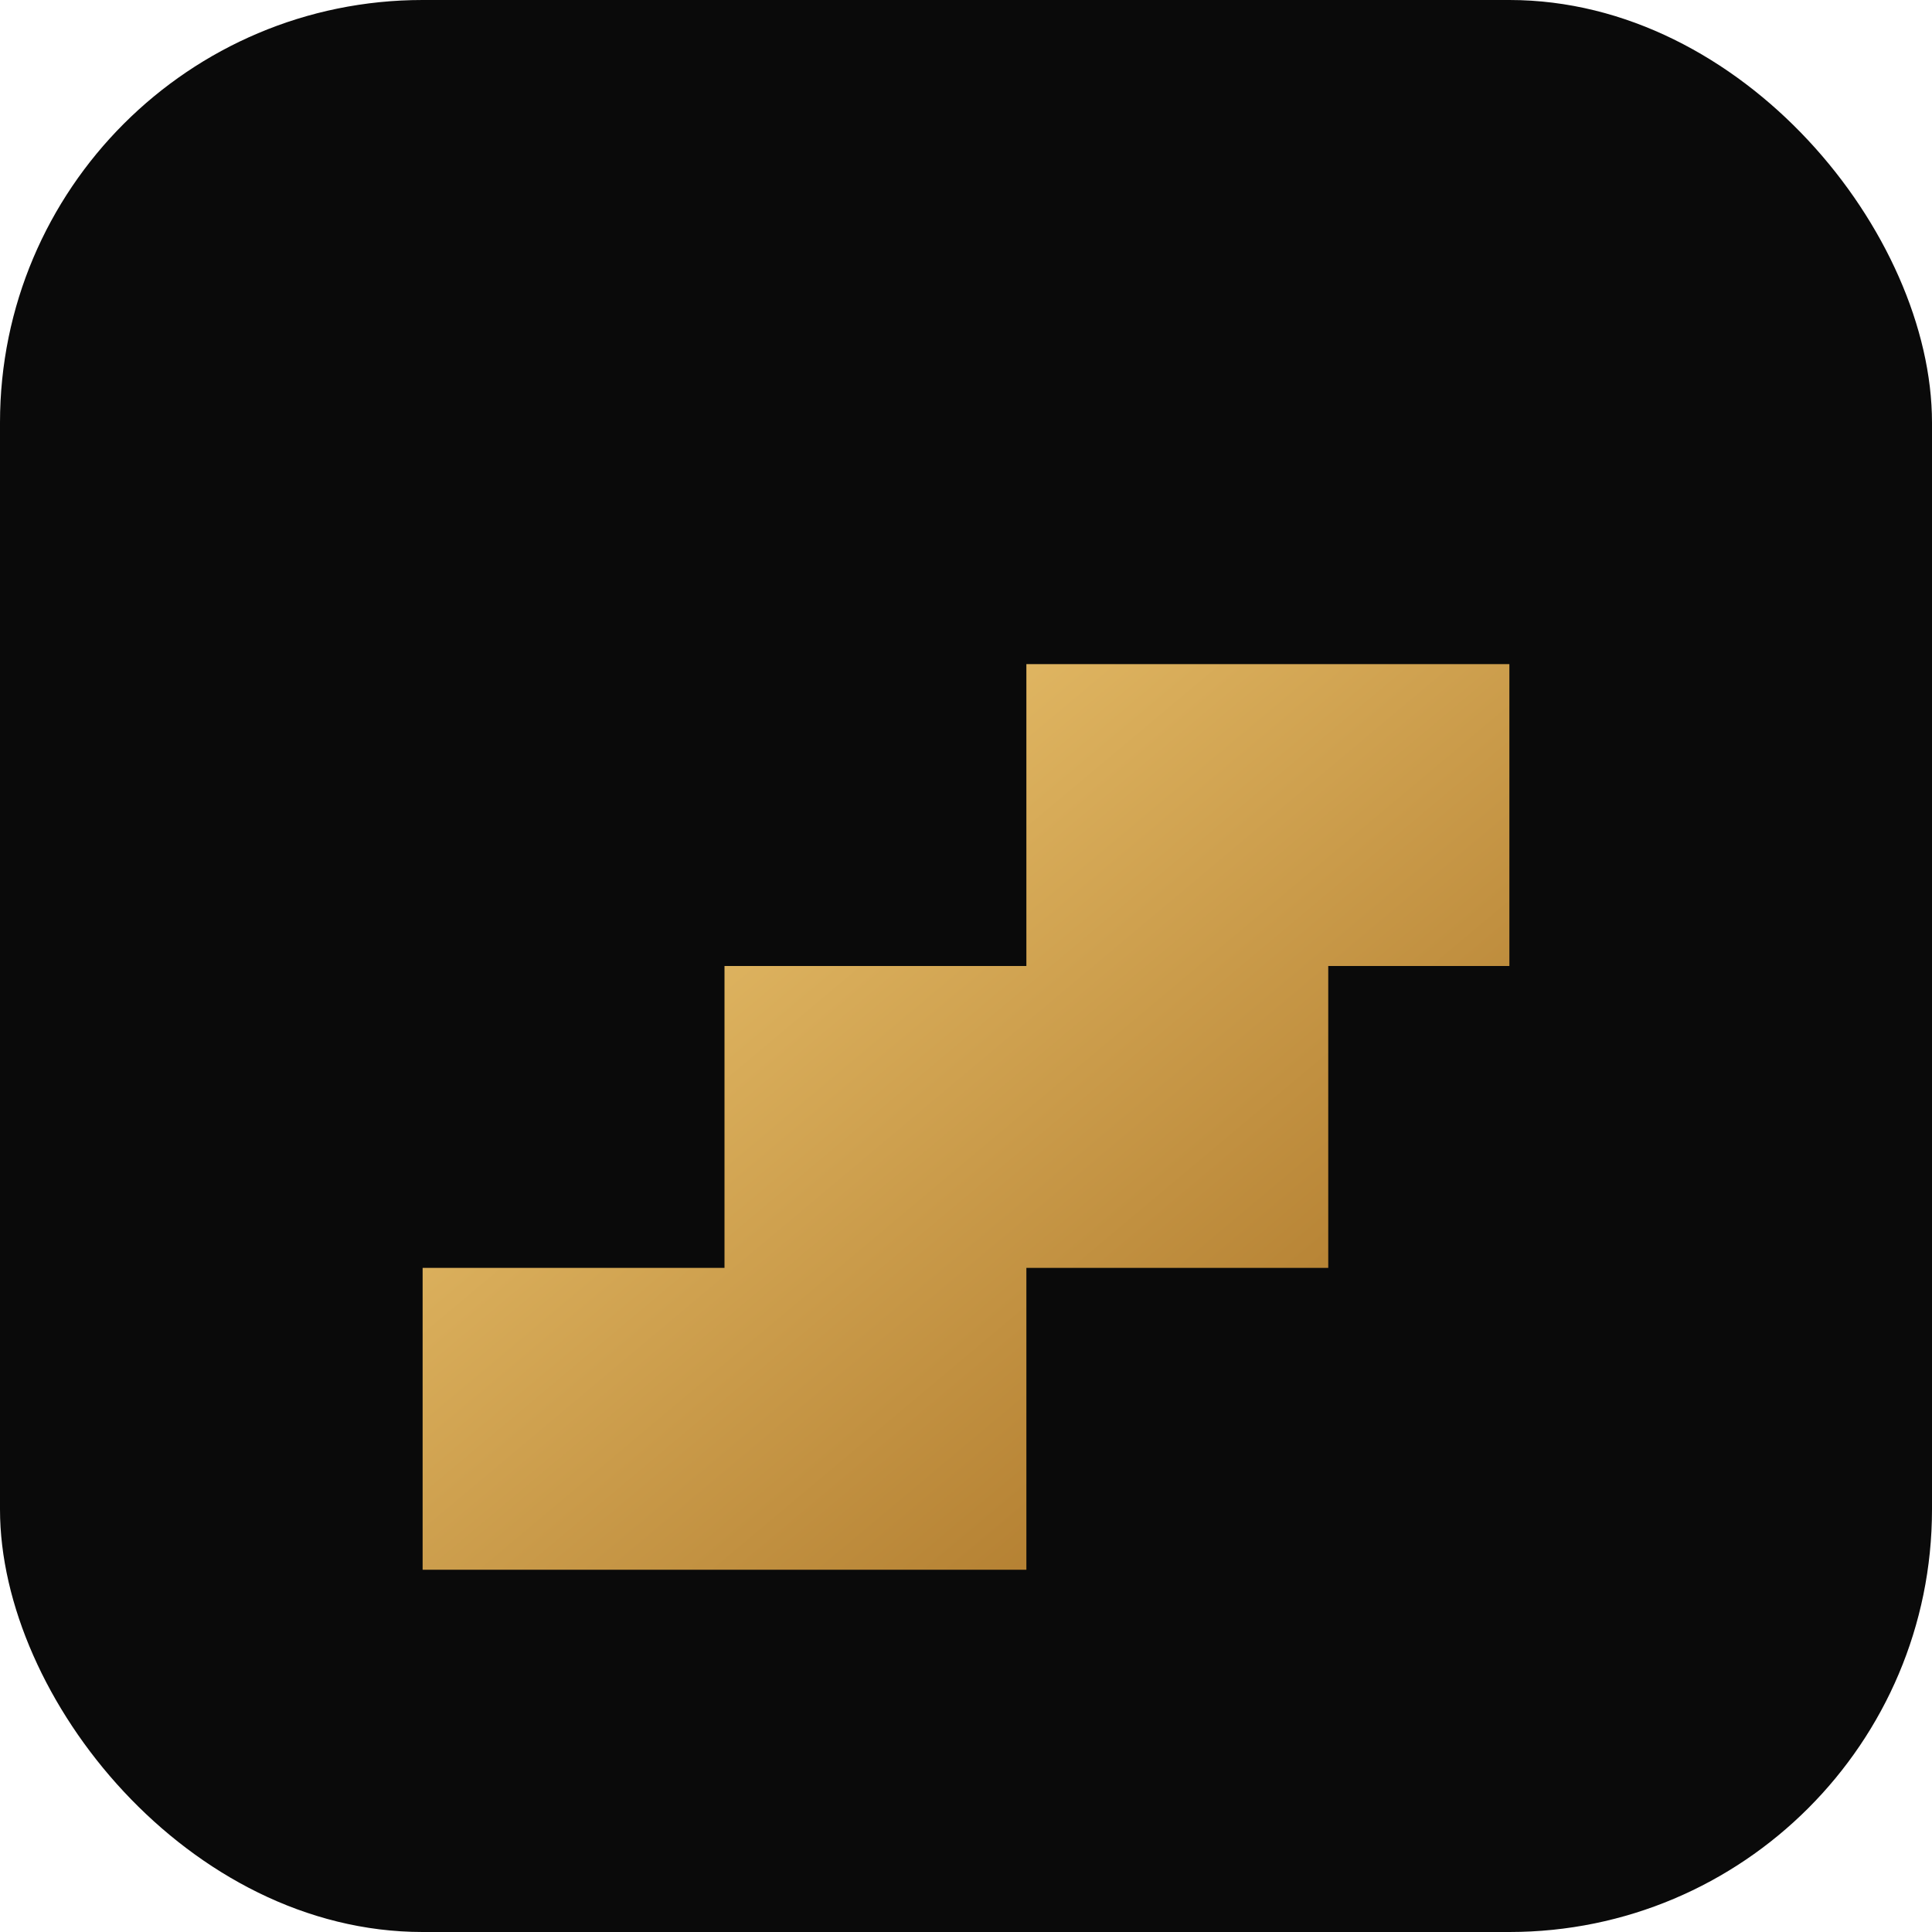
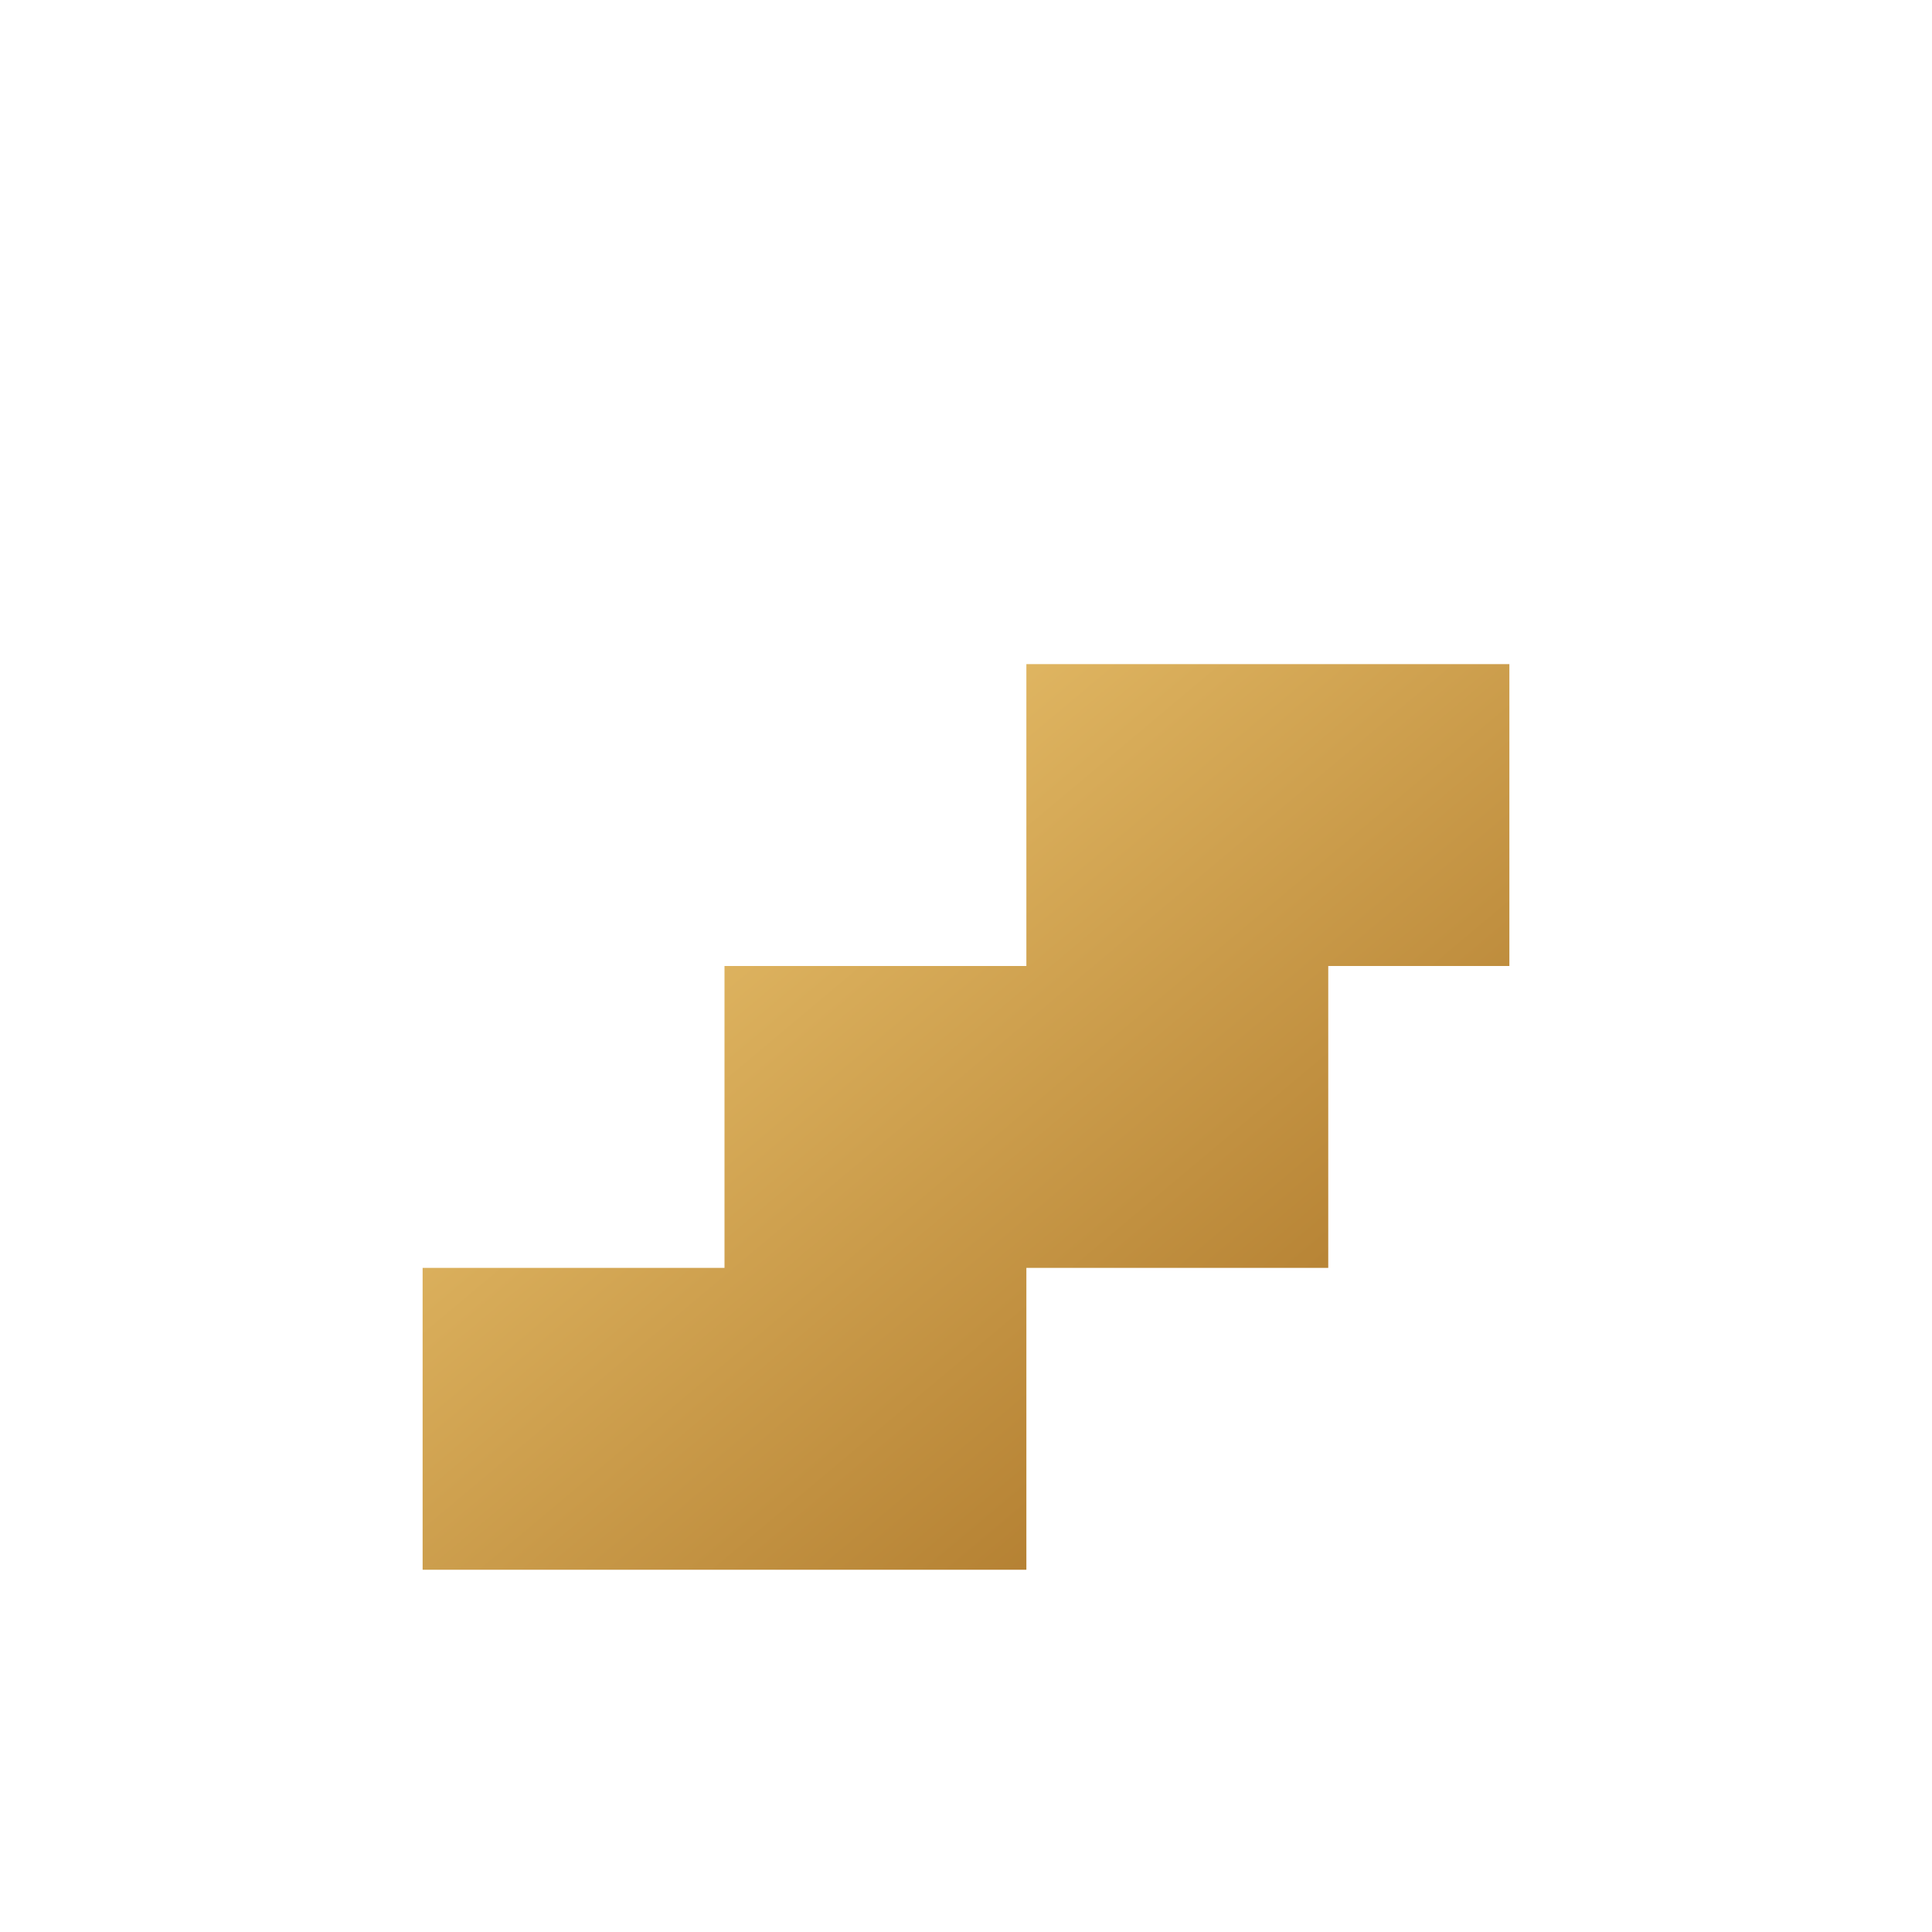
<svg xmlns="http://www.w3.org/2000/svg" viewBox="0 0 64 64">
  <defs>
    <linearGradient id="g" x1="0" y1="0" x2="1" y2="1">
      <stop offset="0" stop-color="#f6d17a" />
      <stop offset="1" stop-color="#a36b1f" />
    </linearGradient>
  </defs>
-   <rect width="64" height="64" rx="14" fill="#0a0a0a" />
  <path d="M14 42h10V32h10V22h16v10H44v10H34v10H14z" fill="url(#g)" />
</svg>